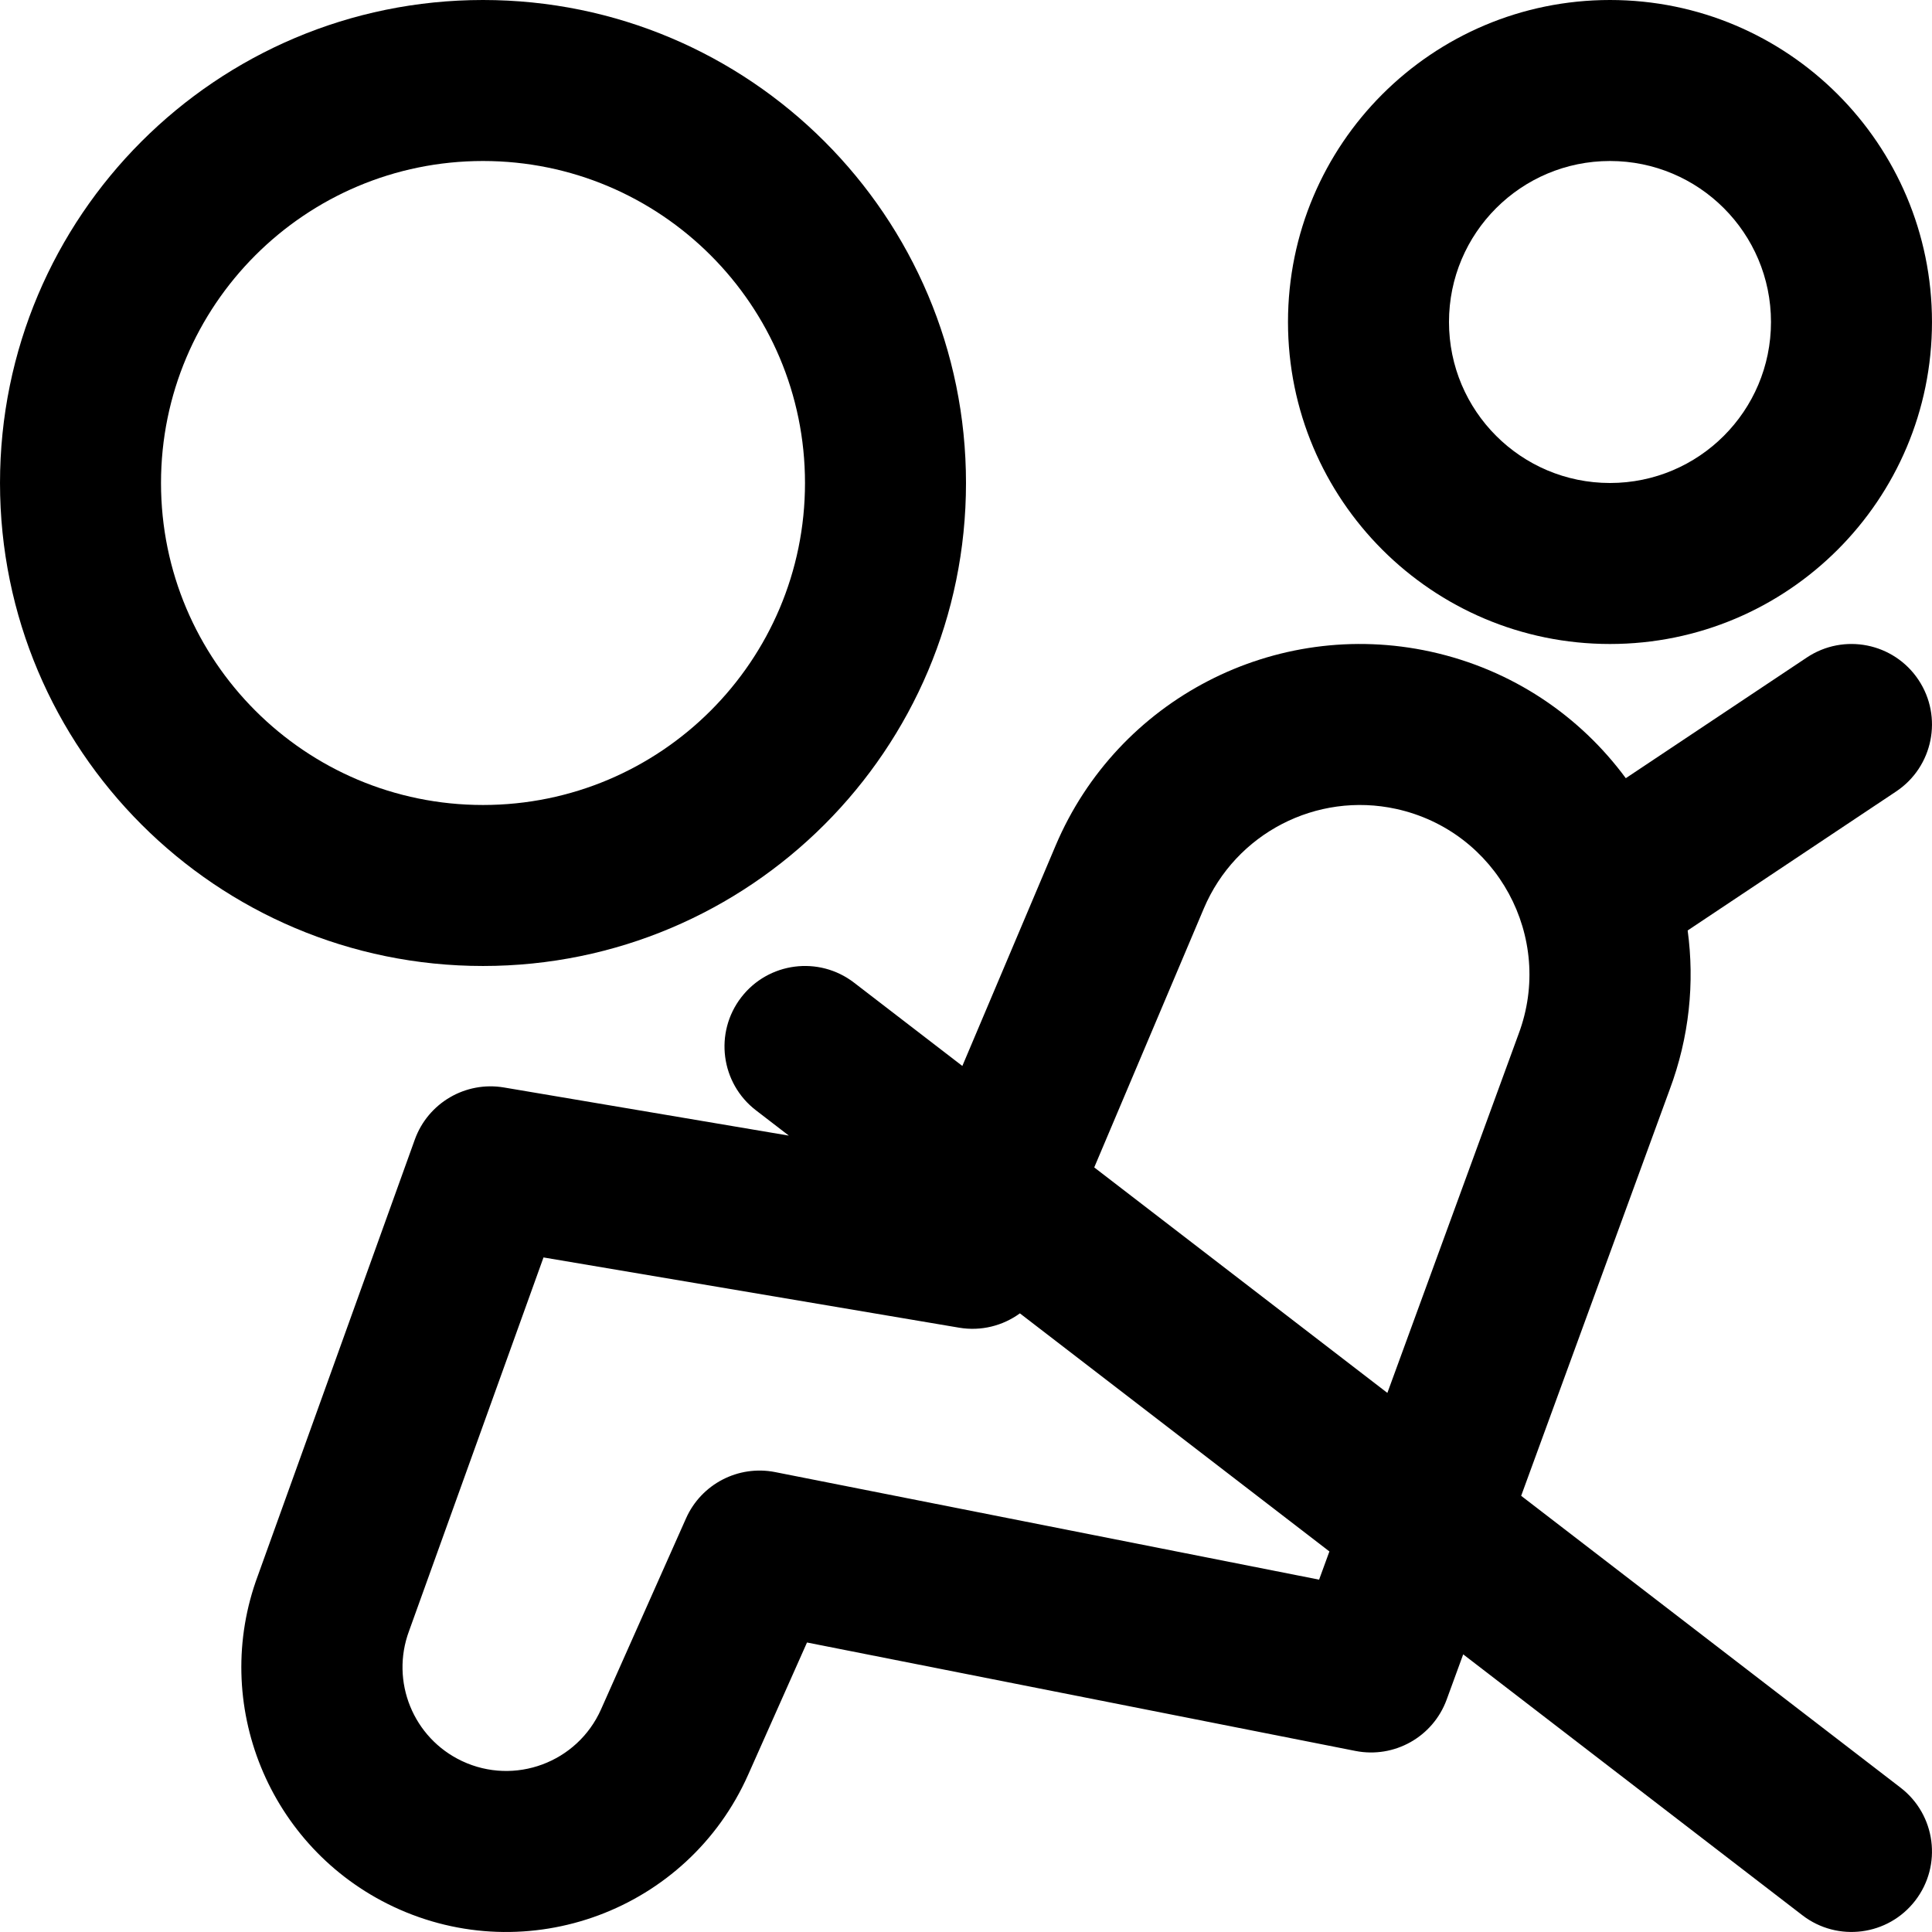
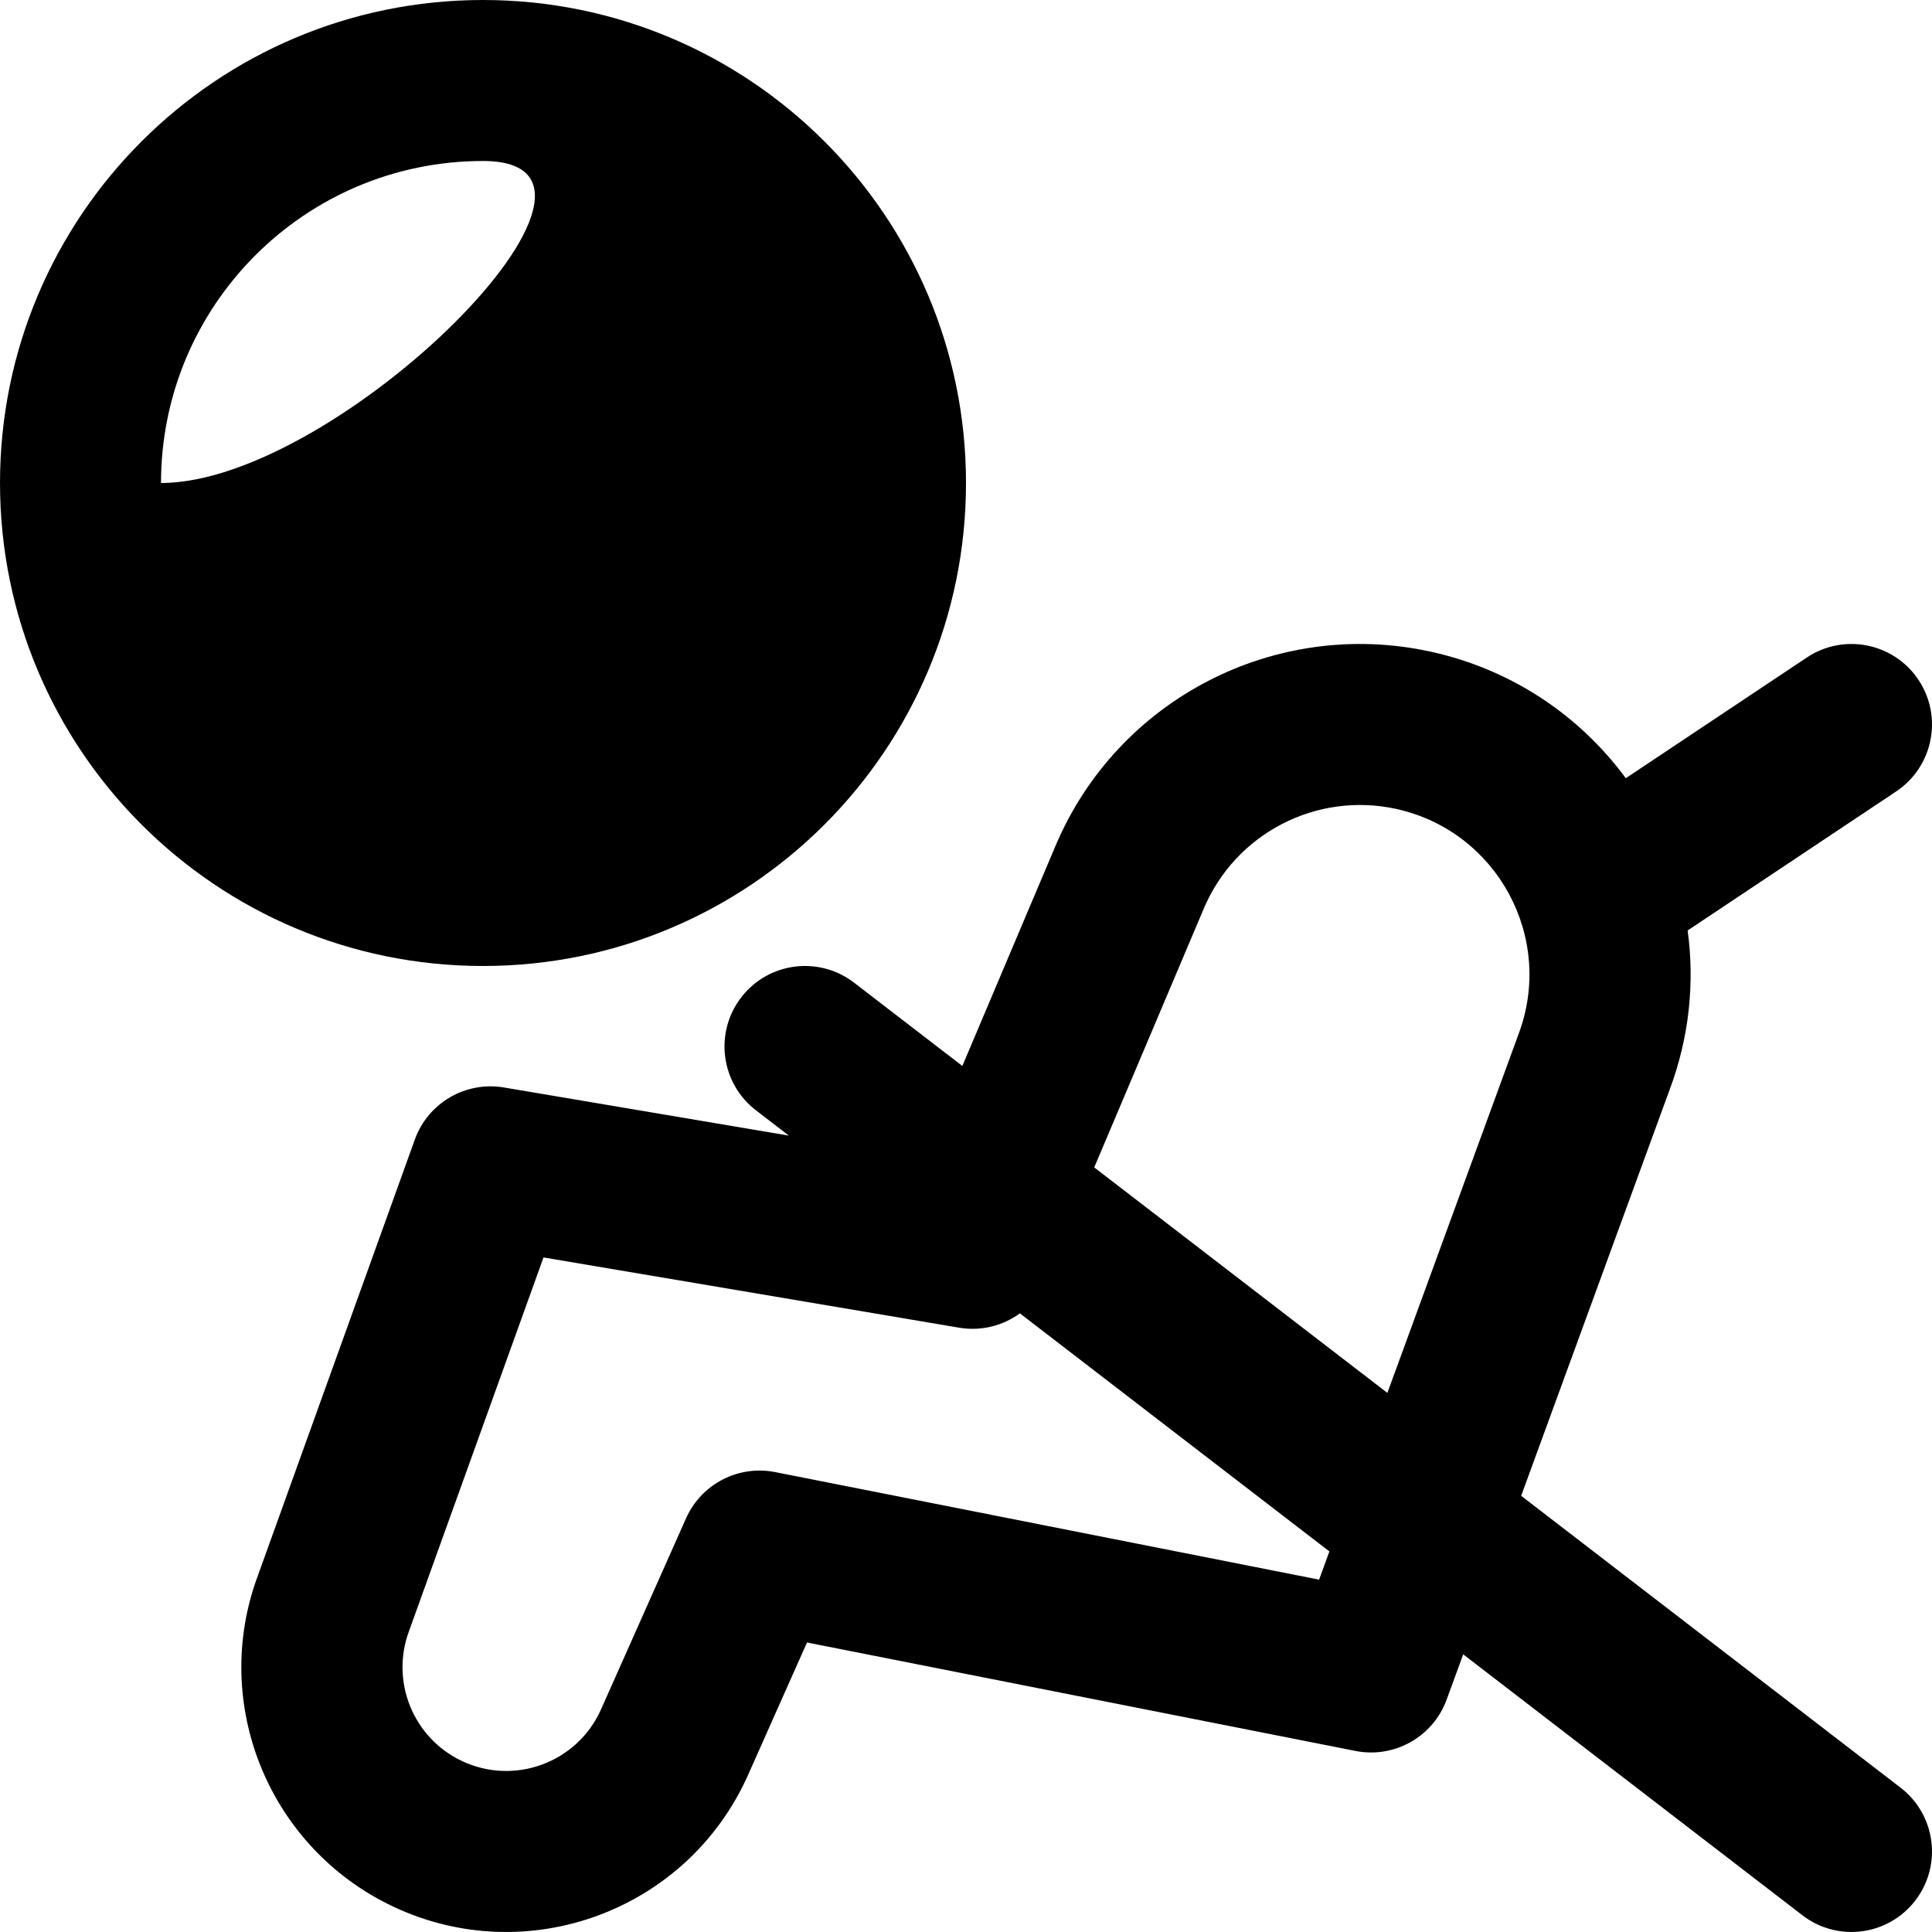
<svg xmlns="http://www.w3.org/2000/svg" fill="#000000" height="800px" width="800px" version="1.1" id="Layer_1" viewBox="0 0 512.007 512.007" xml:space="preserve">
  <g>
    <g>
      <g>
-         <path d="M426.669,170.667c47.131,0,85.333-38.202,85.333-85.333S473.801,0,426.669,0s-85.333,38.202-85.333,85.333     S379.538,170.667,426.669,170.667z M426.669,42.667c23.567,0,42.667,19.099,42.667,42.667S450.237,128,426.669,128     s-42.667-19.099-42.667-42.667S403.102,42.667,426.669,42.667z" />
-         <path d="M256.003,128c0-70.683-57.317-128-128-128s-128,57.317-128,128s57.317,128,128,128S256.003,198.683,256.003,128z      M42.669,128c0-47.119,38.214-85.333,85.333-85.333S213.336,80.881,213.336,128s-38.214,85.333-85.333,85.333     S42.669,175.119,42.669,128z" />
+         <path d="M256.003,128c0-70.683-57.317-128-128-128s-128,57.317-128,128s57.317,128,128,128S256.003,198.683,256.003,128z      M42.669,128c0-47.119,38.214-85.333,85.333-85.333s-38.214,85.333-85.333,85.333     S42.669,175.119,42.669,128z" />
        <path d="M503.676,473.757l-100.547-77.344l39.327-107.569c5.267-14.039,6.668-28.49,4.798-42.261l55.249-36.833     c9.803-6.536,12.452-19.781,5.917-29.584s-19.781-12.452-29.584-5.917l-47.976,31.984     c-12.085-16.392-29.949-28.751-51.689-33.529c-41.196-9.029-82.985,12.579-99.425,51.409l-24.71,58.382l-28.692-22.071     c-9.339-7.184-22.733-5.437-29.916,3.902s-5.437,22.733,3.902,29.917l8.726,6.712l-75.496-12.759     c-10.18-1.721-20.131,4.096-23.628,13.81l-41.579,115.52c-12.668,33.95,2.886,72.201,35.889,87.767     c35.601,16.773,78.022,1.009,94.021-34.941l15.605-35.066l145.343,28.739c10.309,2.038,20.566-3.734,24.174-13.603l4.385-11.995     l89.893,69.148c9.339,7.184,22.733,5.437,29.916-3.902S513.015,480.941,503.676,473.757z M319.036,240.746     c8.43-19.911,29.868-30.996,50.987-26.367c26.707,5.871,42.026,34.049,32.423,59.647l-34.773,95.113l-77.685-59.758     L319.036,240.746z M349.579,418.629l-144.141-28.502c-9.771-1.932-19.579,3.155-23.629,12.255l-22.528,50.624     c-6.27,14.09-22.895,20.268-36.846,13.695c-12.928-6.098-19.023-21.088-14.022-34.492l35.623-98.97l110.157,18.617     c5.817,0.983,11.573-0.51,16.095-3.798l82.024,63.096L349.579,418.629z" />
      </g>
    </g>
  </g>
</svg>